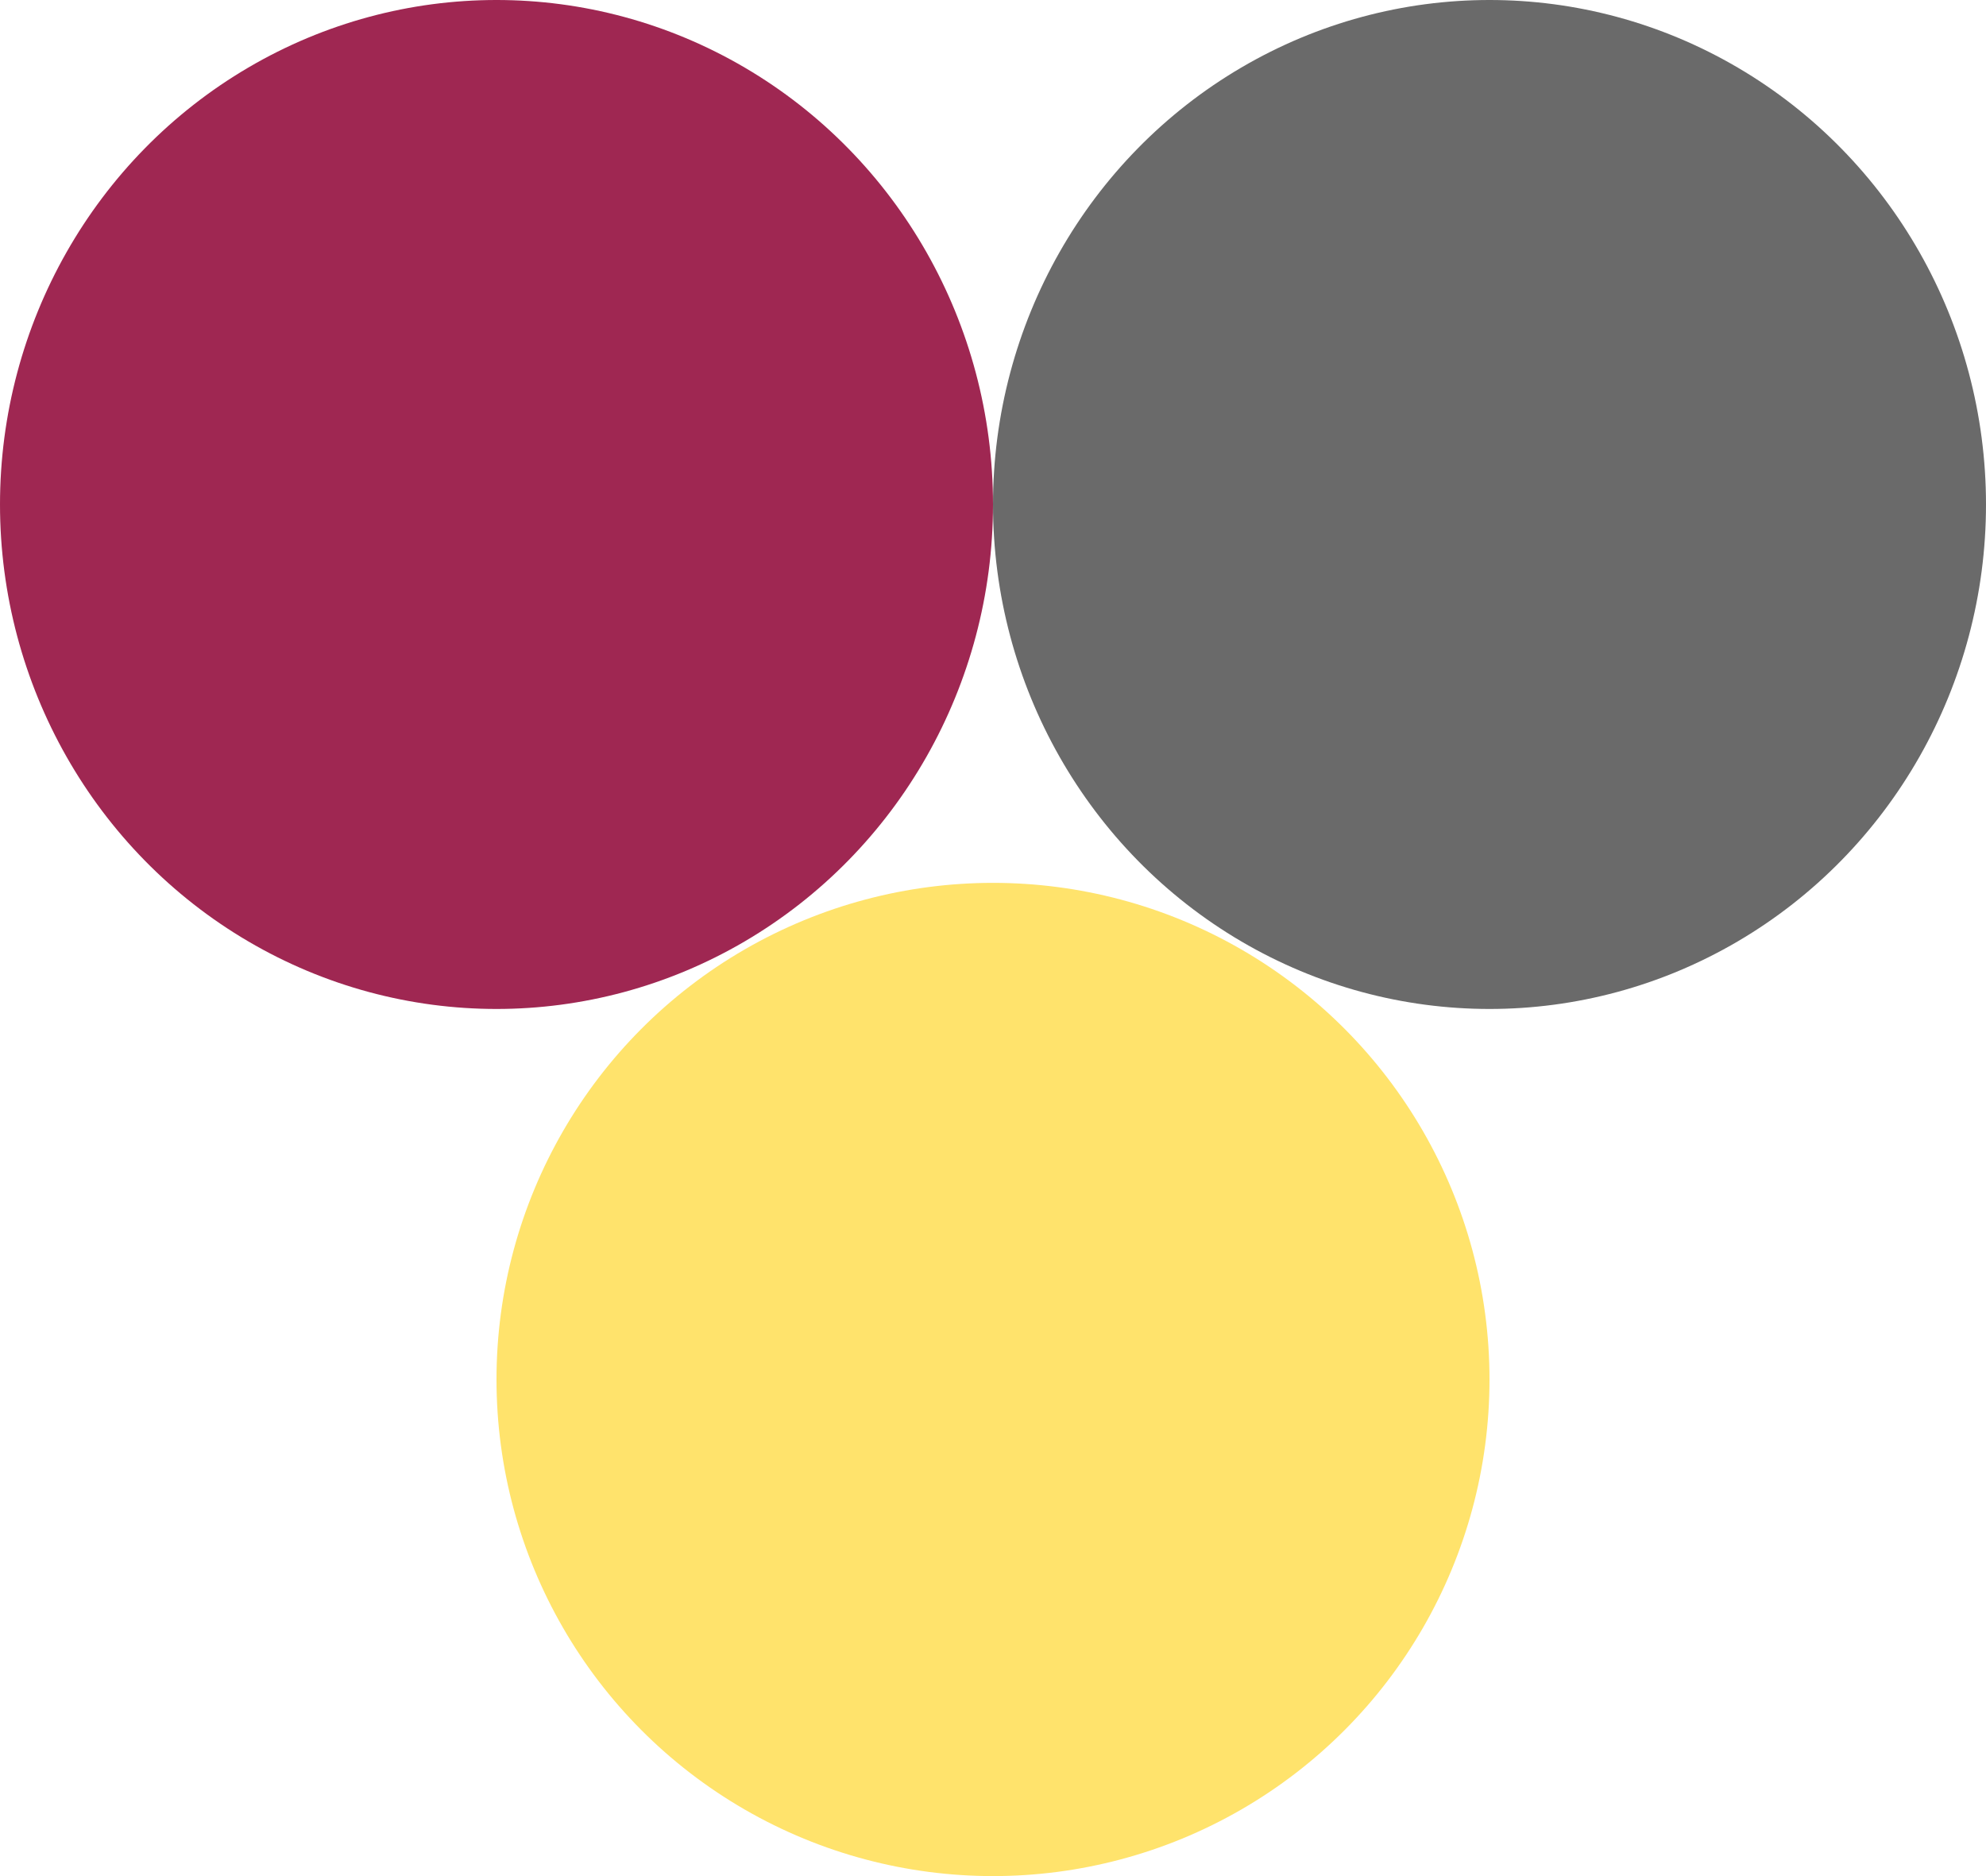
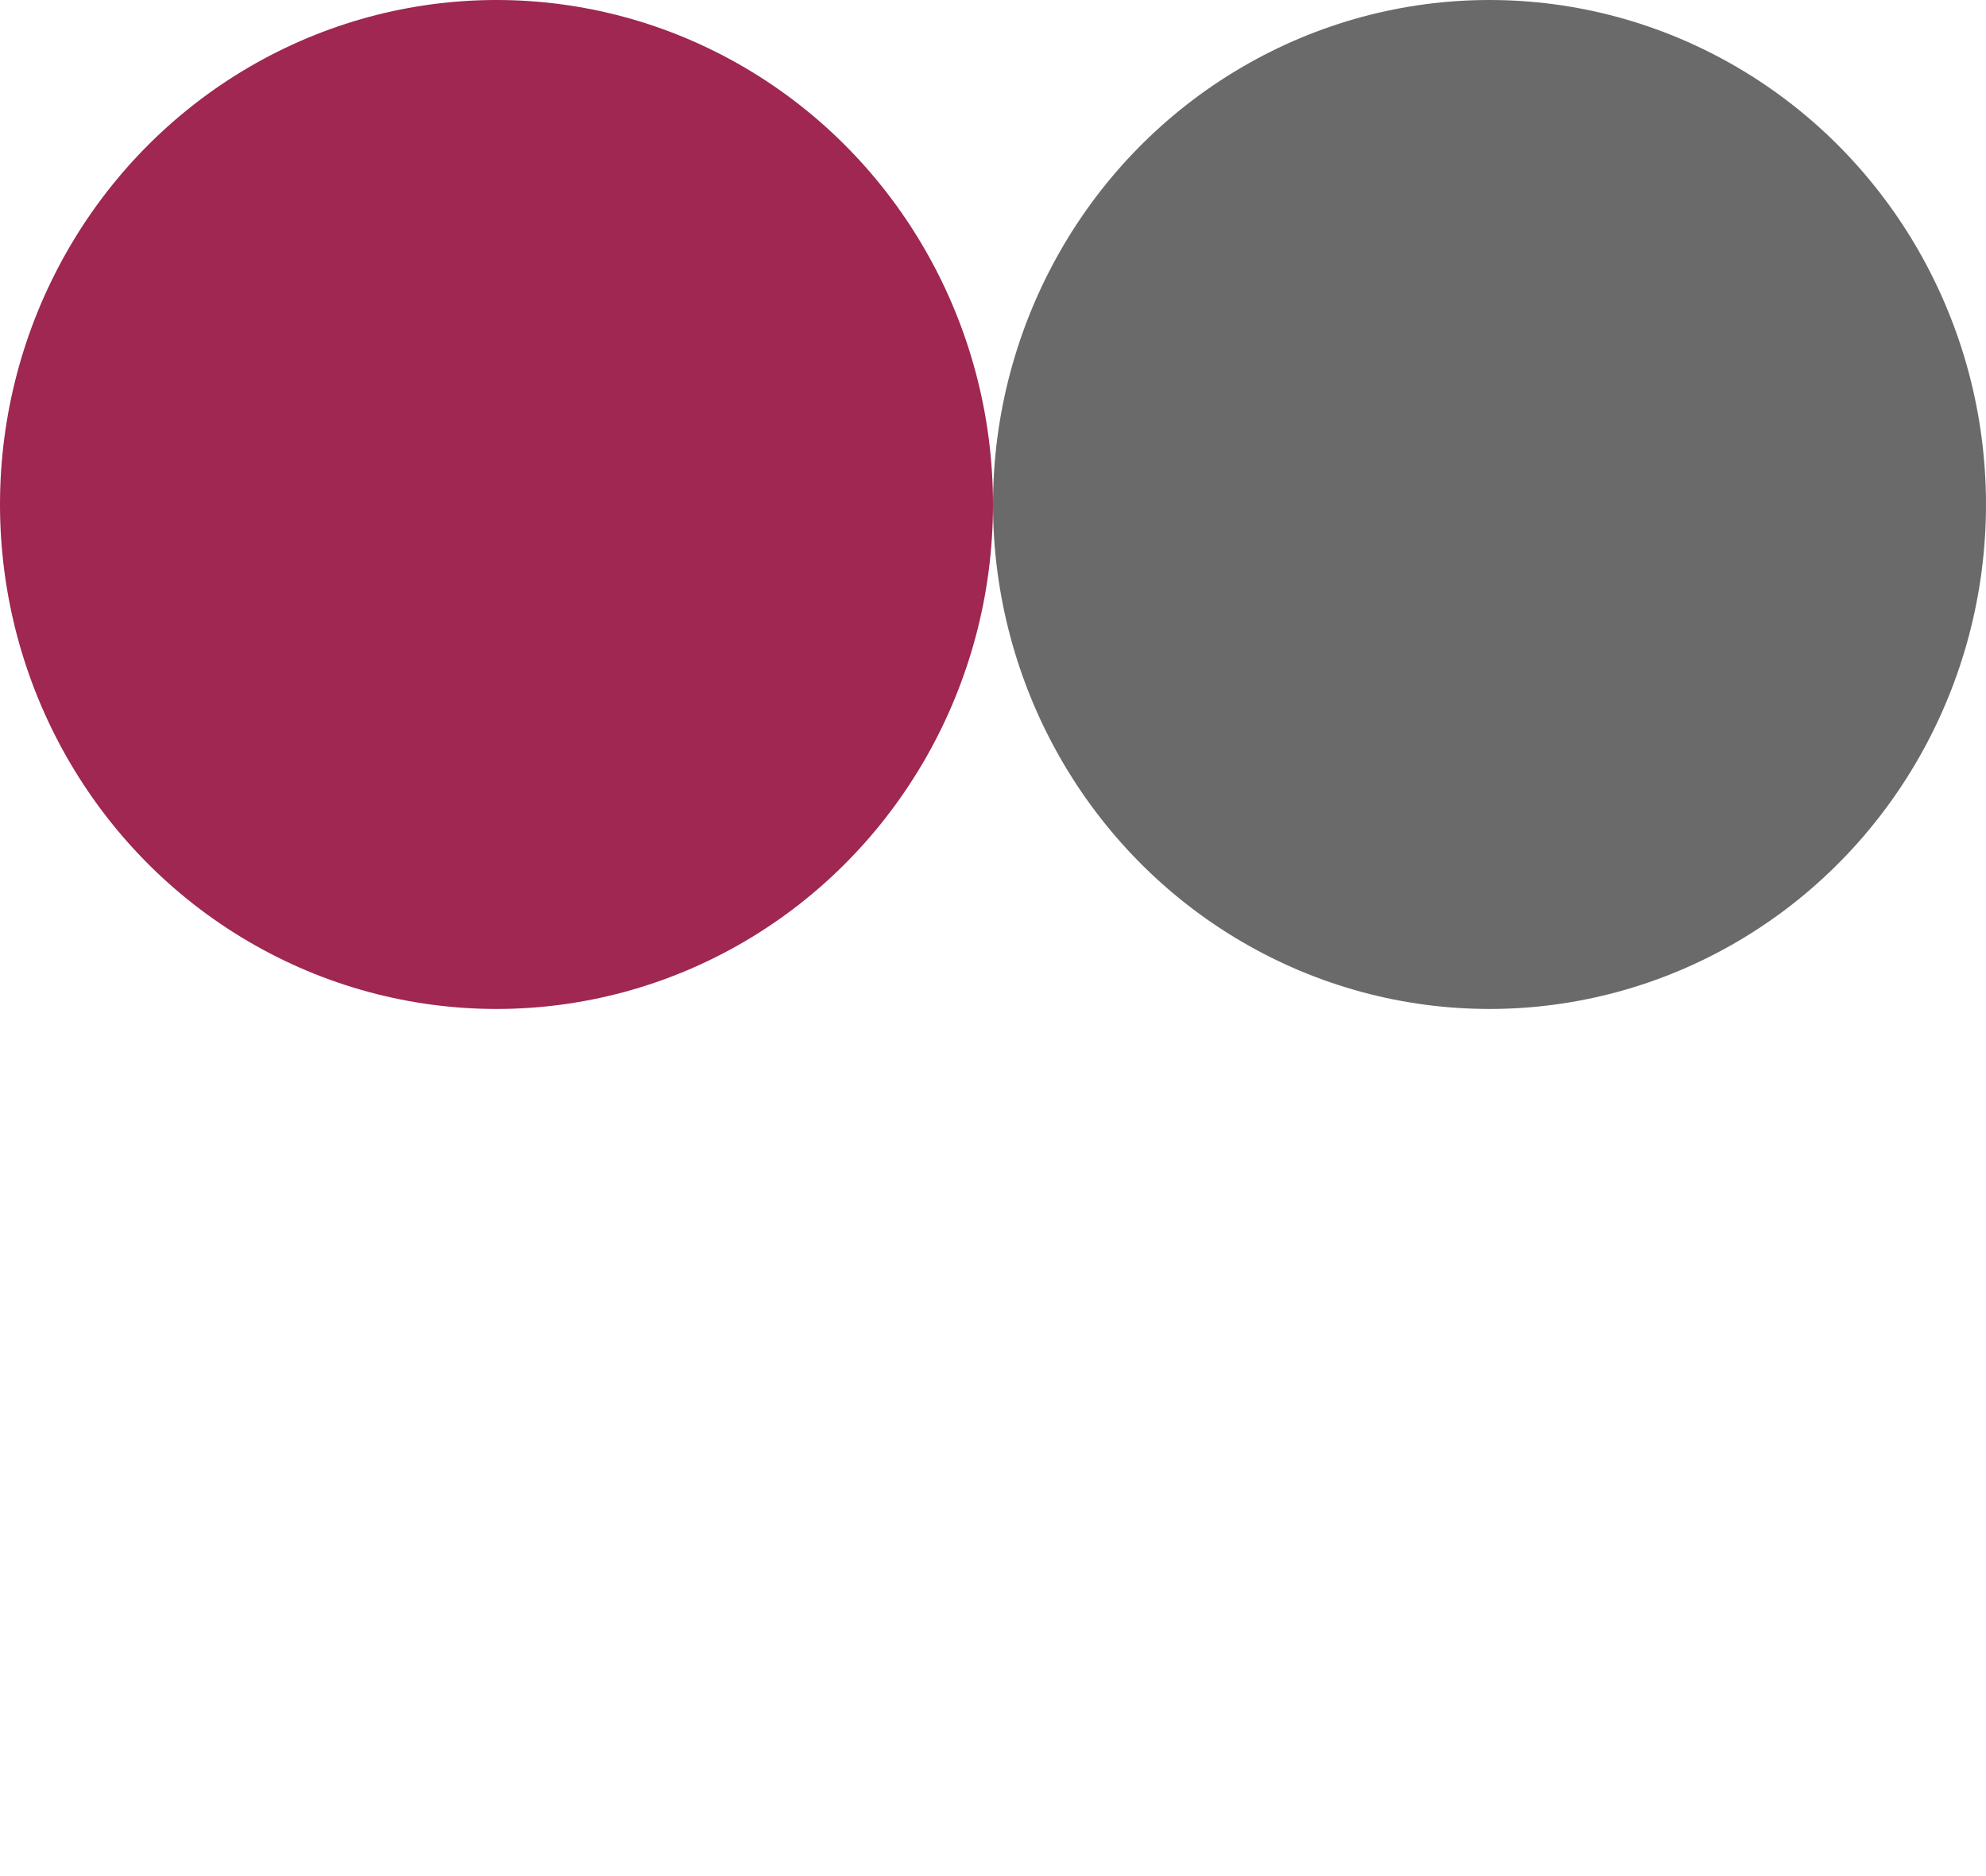
<svg xmlns="http://www.w3.org/2000/svg" width="54" height="51" viewBox="0 0 54 51">
  <g id="Group_8259" data-name="Group 8259" transform="translate(-915.5 -234)">
    <ellipse id="Ellipse_11" data-name="Ellipse 11" cx="13.5" cy="13.714" rx="13.5" ry="13.714" transform="translate(915.5 234)" fill="#9f2752" />
    <ellipse id="Ellipse_12" data-name="Ellipse 12" cx="13.5" cy="13.714" rx="13.5" ry="13.714" transform="translate(942.5 234)" fill="#6a6a6a" />
-     <circle id="Ellipse_13" data-name="Ellipse 13" cx="13.5" cy="13.5" r="13.5" transform="translate(929 258)" fill="#ffe36c" />
  </g>
</svg>